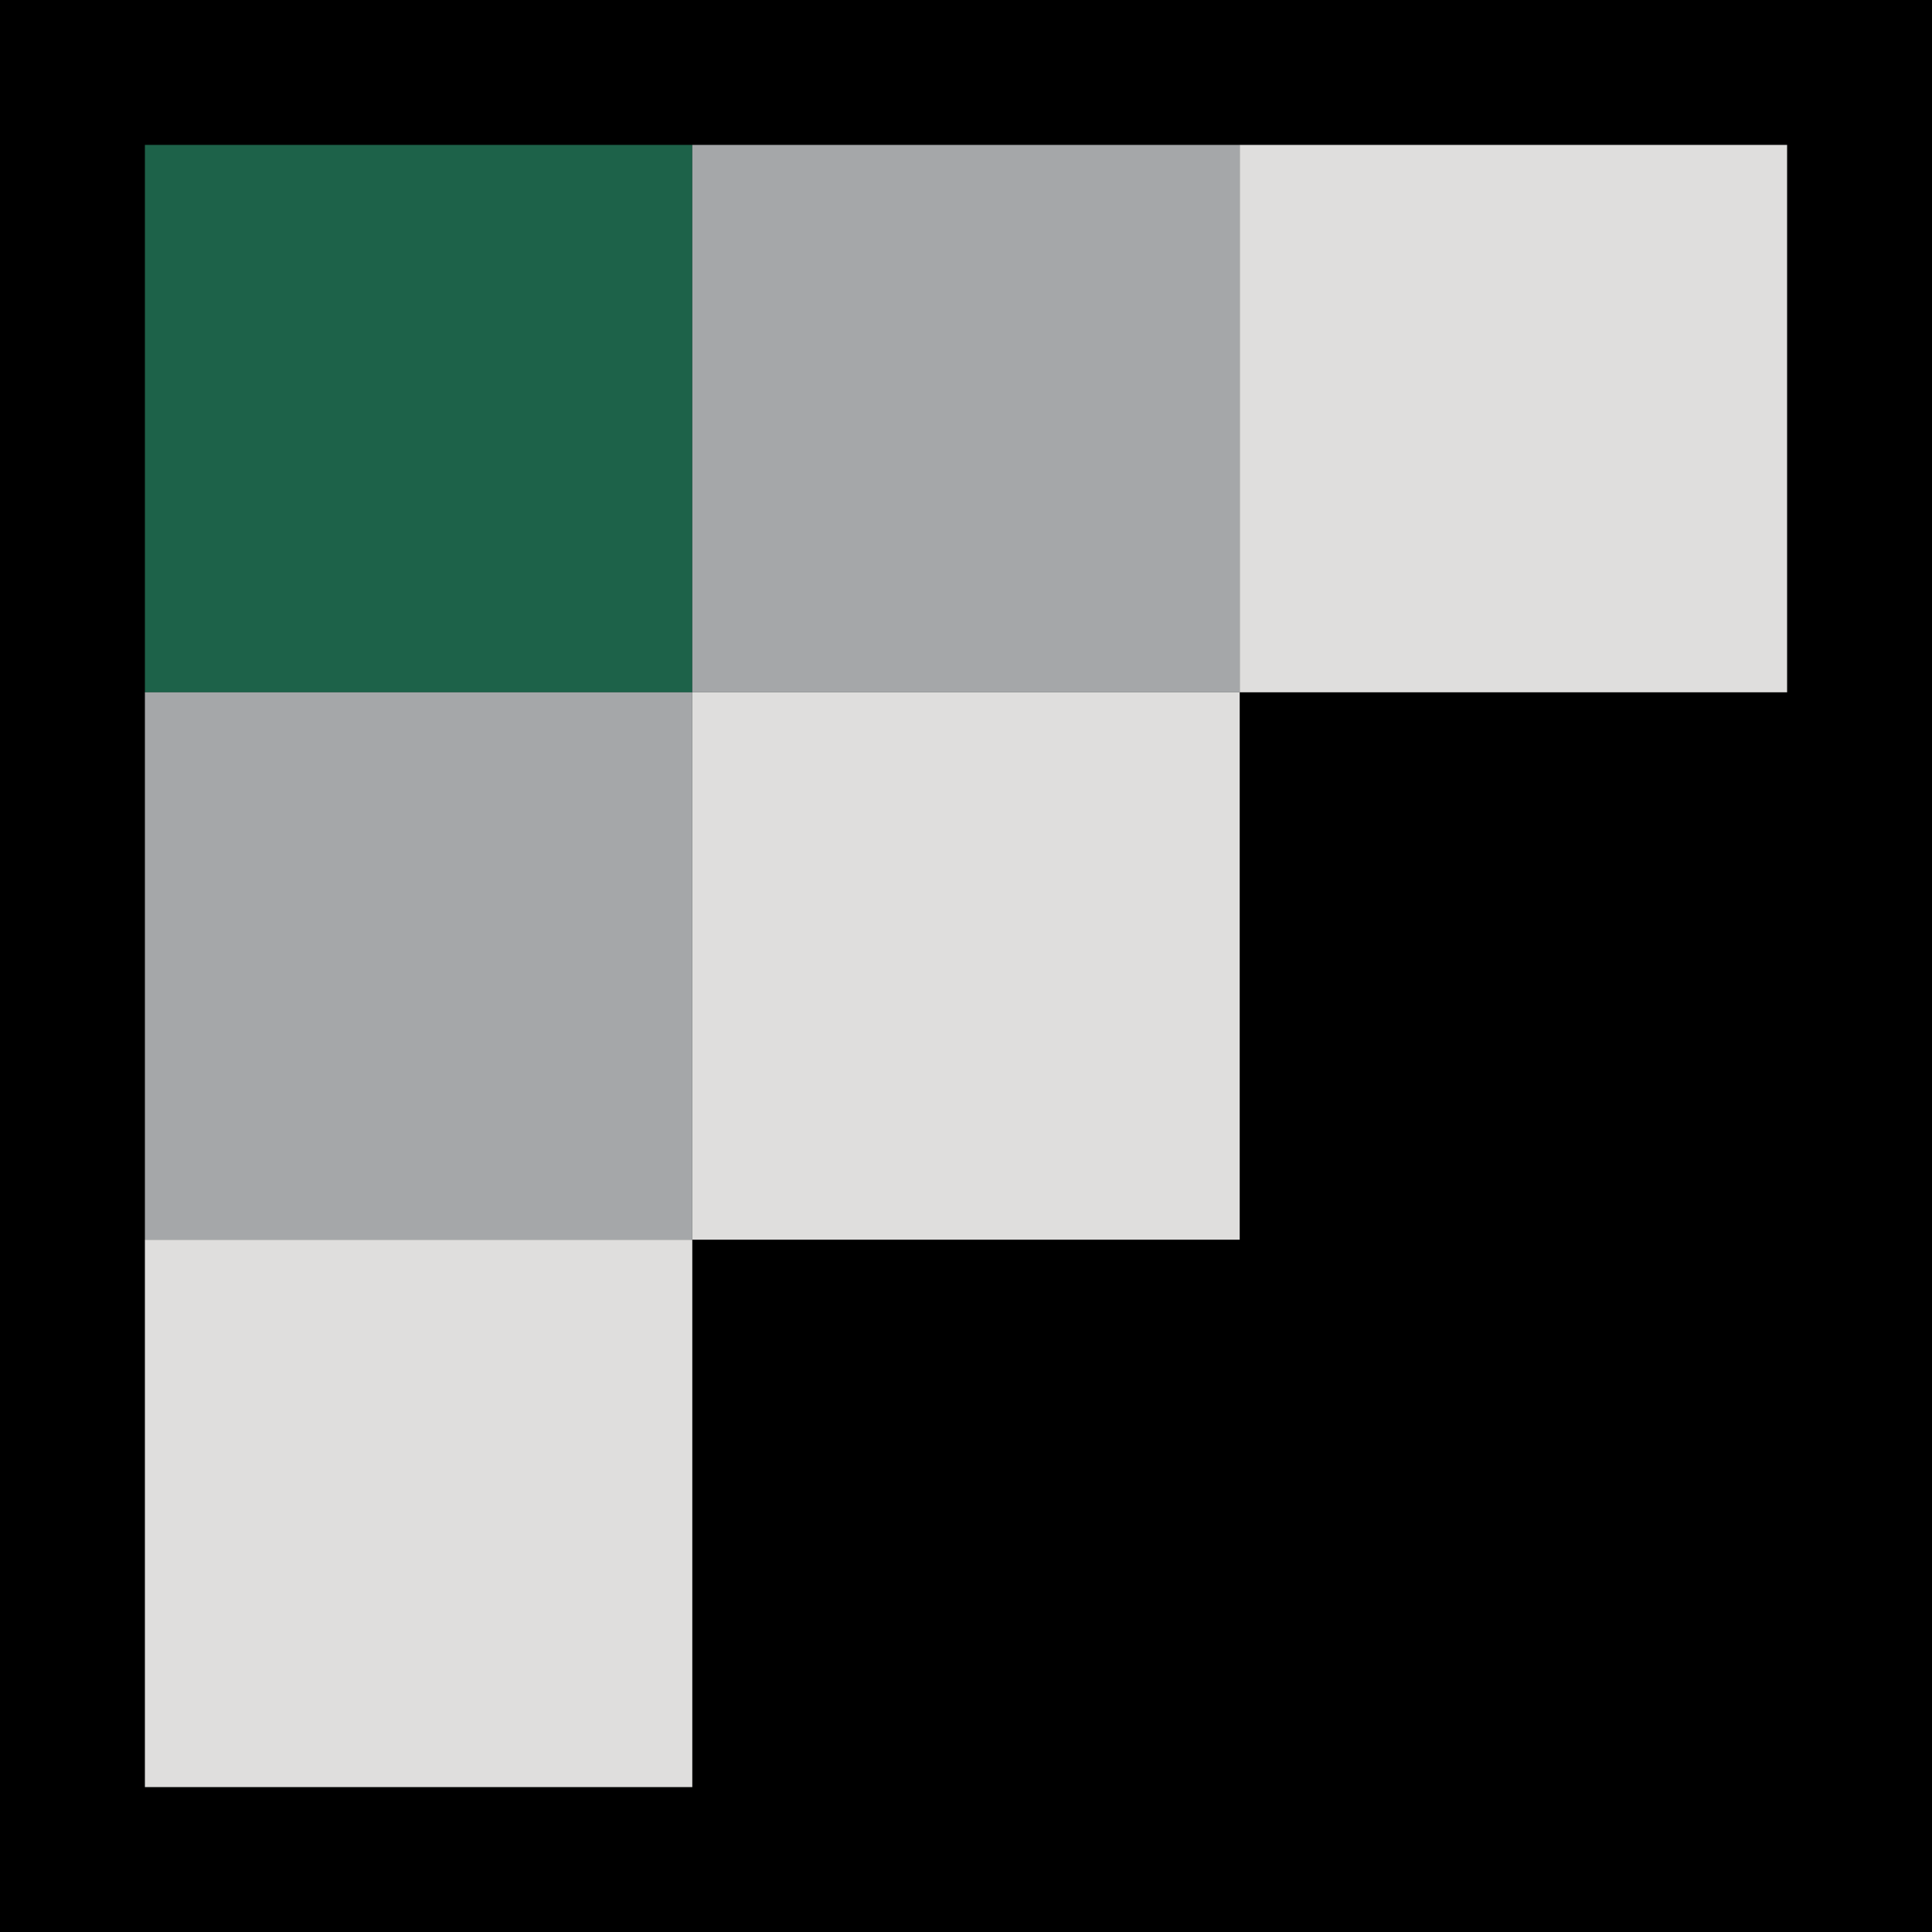
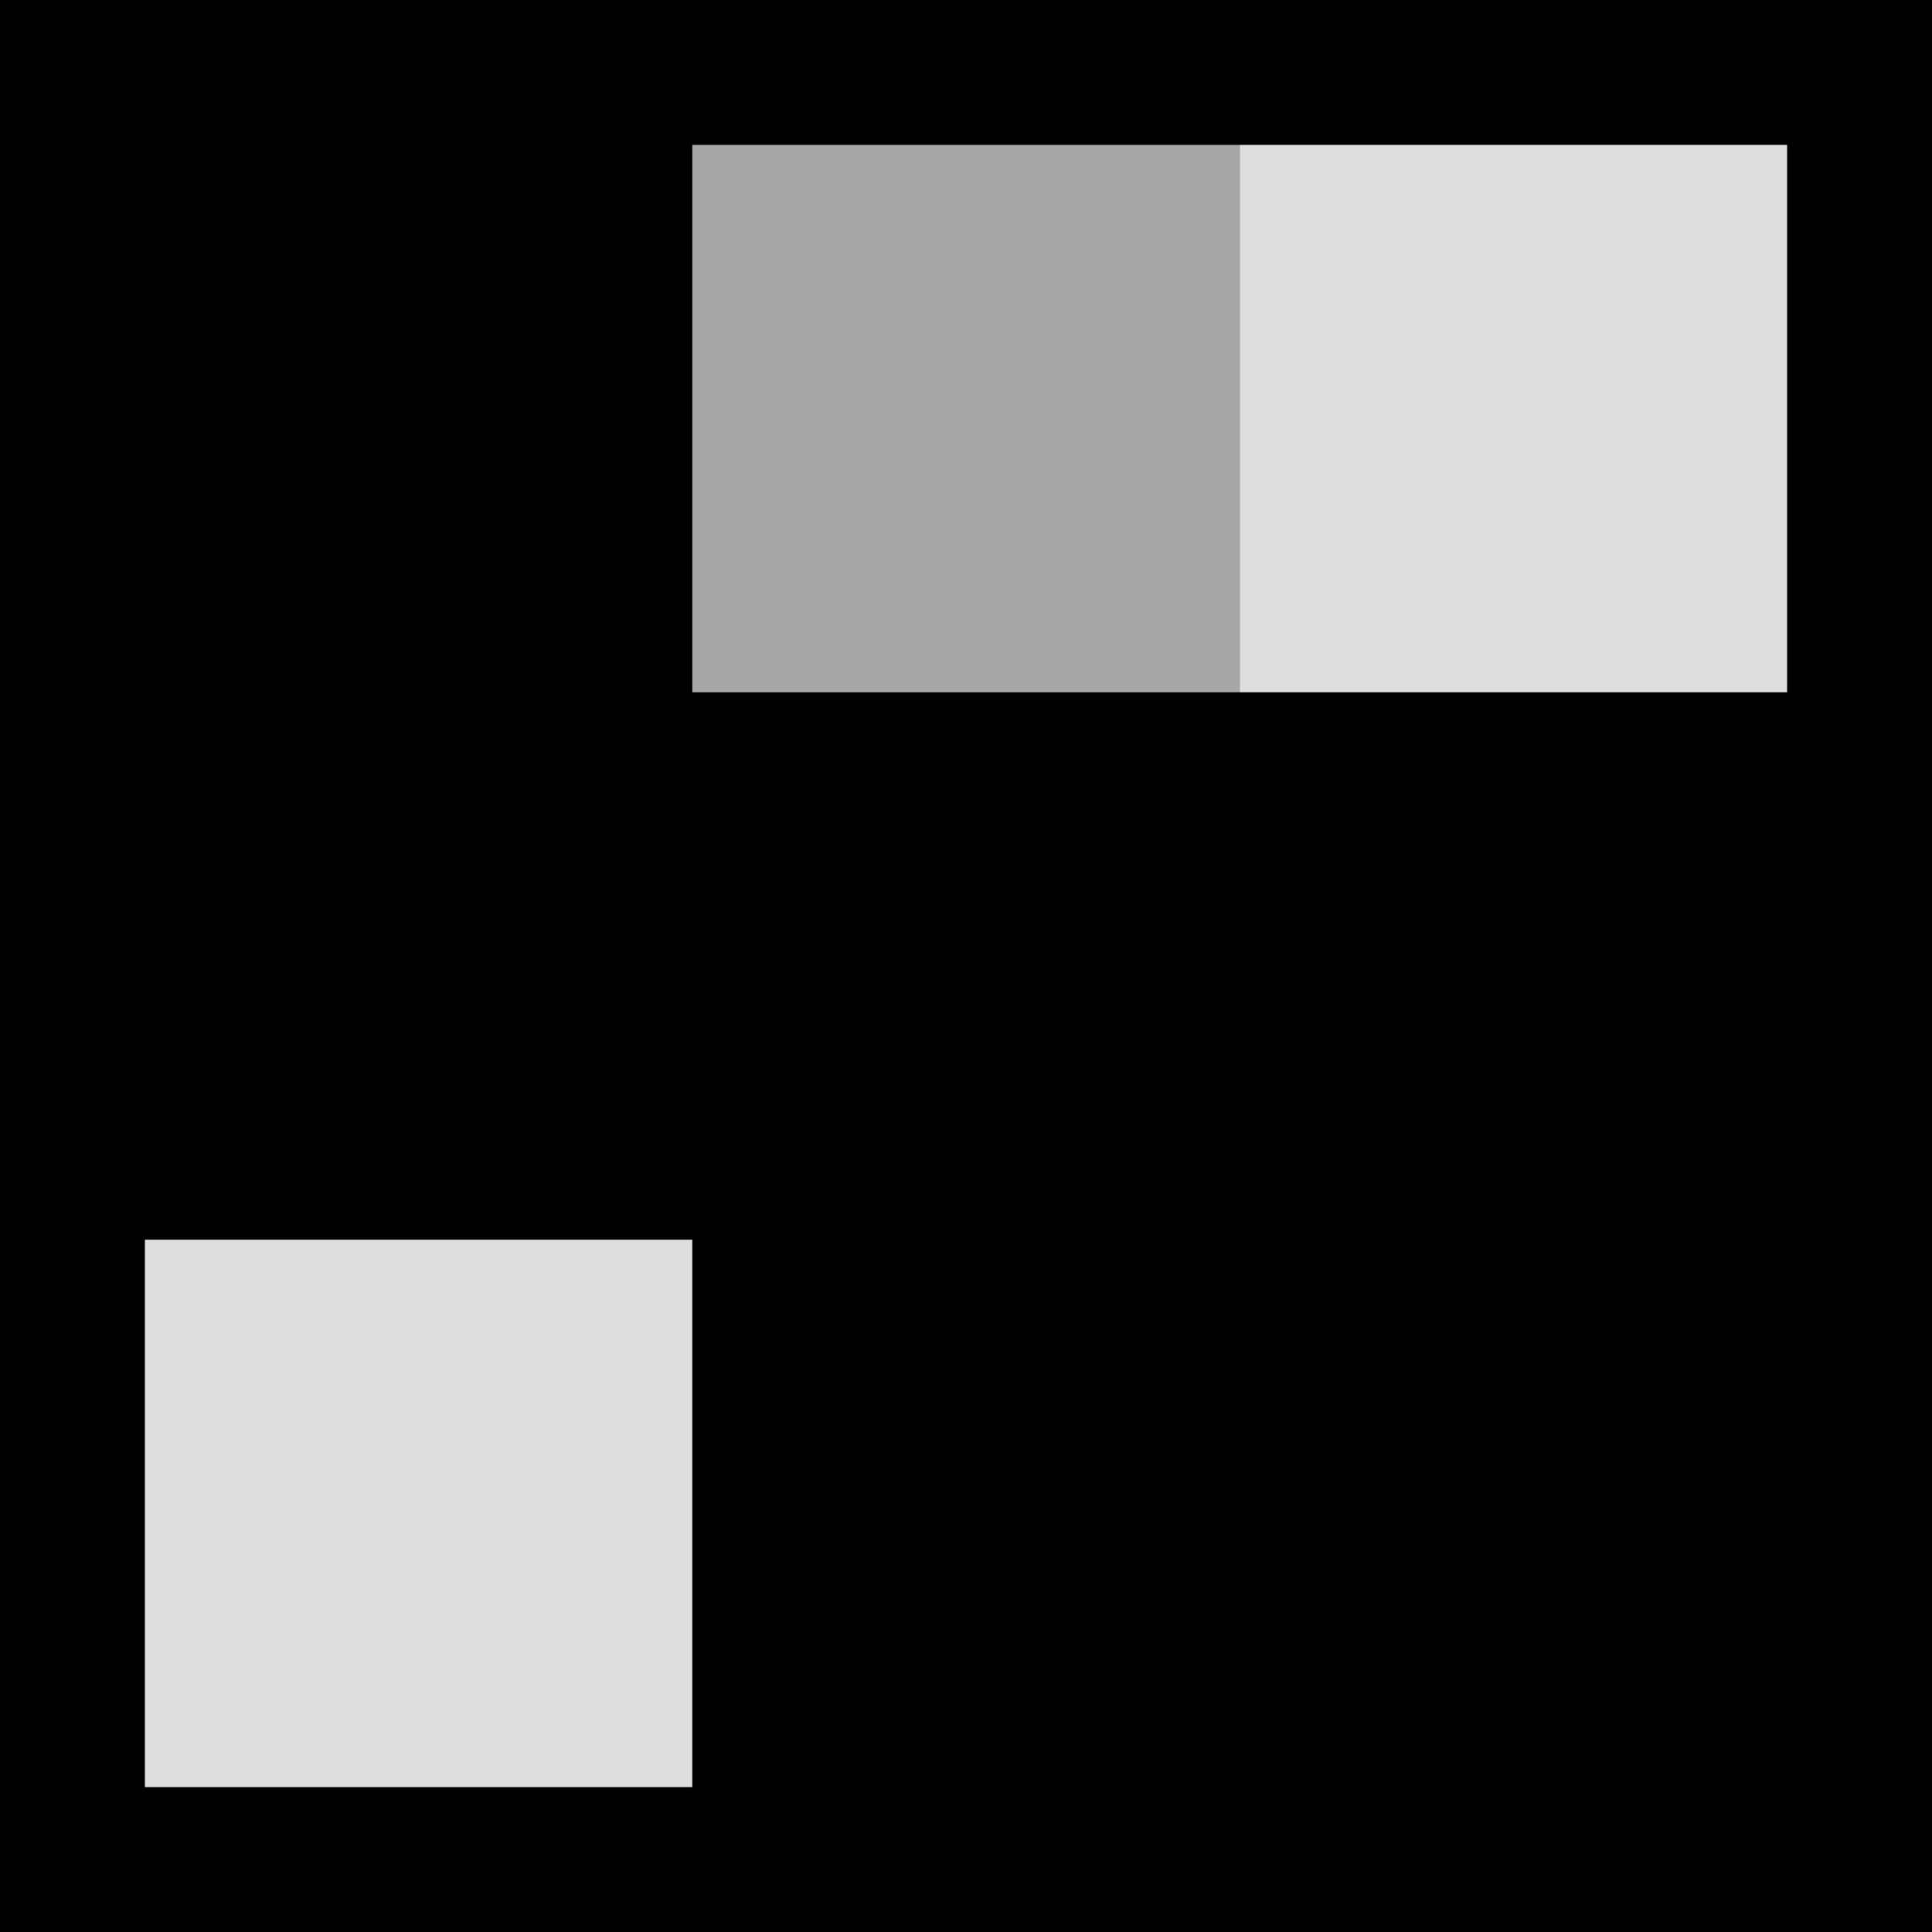
<svg xmlns="http://www.w3.org/2000/svg" version="1.1" id="Layer_1" x="0px" y="0px" width="200px" height="200px" viewBox="0 0 200 200" enable-background="new 0 0 200 200" xml:space="preserve">
  <rect width="200" height="200" />
  <g>
-     <rect x="15" y="15" fill="#1D6249" width="56.667" height="56.667" />
    <rect x="71.667" y="15" fill="#A5A7A9" width="56.667" height="56.667" />
    <rect x="128.333" y="15" fill="#DFDEDD" width="56.667" height="56.667" />
-     <rect x="15" y="71.667" fill="#A5A7A9" width="56.667" height="56.667" />
    <rect x="15" y="128.333" fill="#DFDEDD" width="56.667" height="56.667" />
-     <rect x="71.667" y="71.667" fill="#DFDEDD" width="56.667" height="56.667" />
  </g>
</svg>